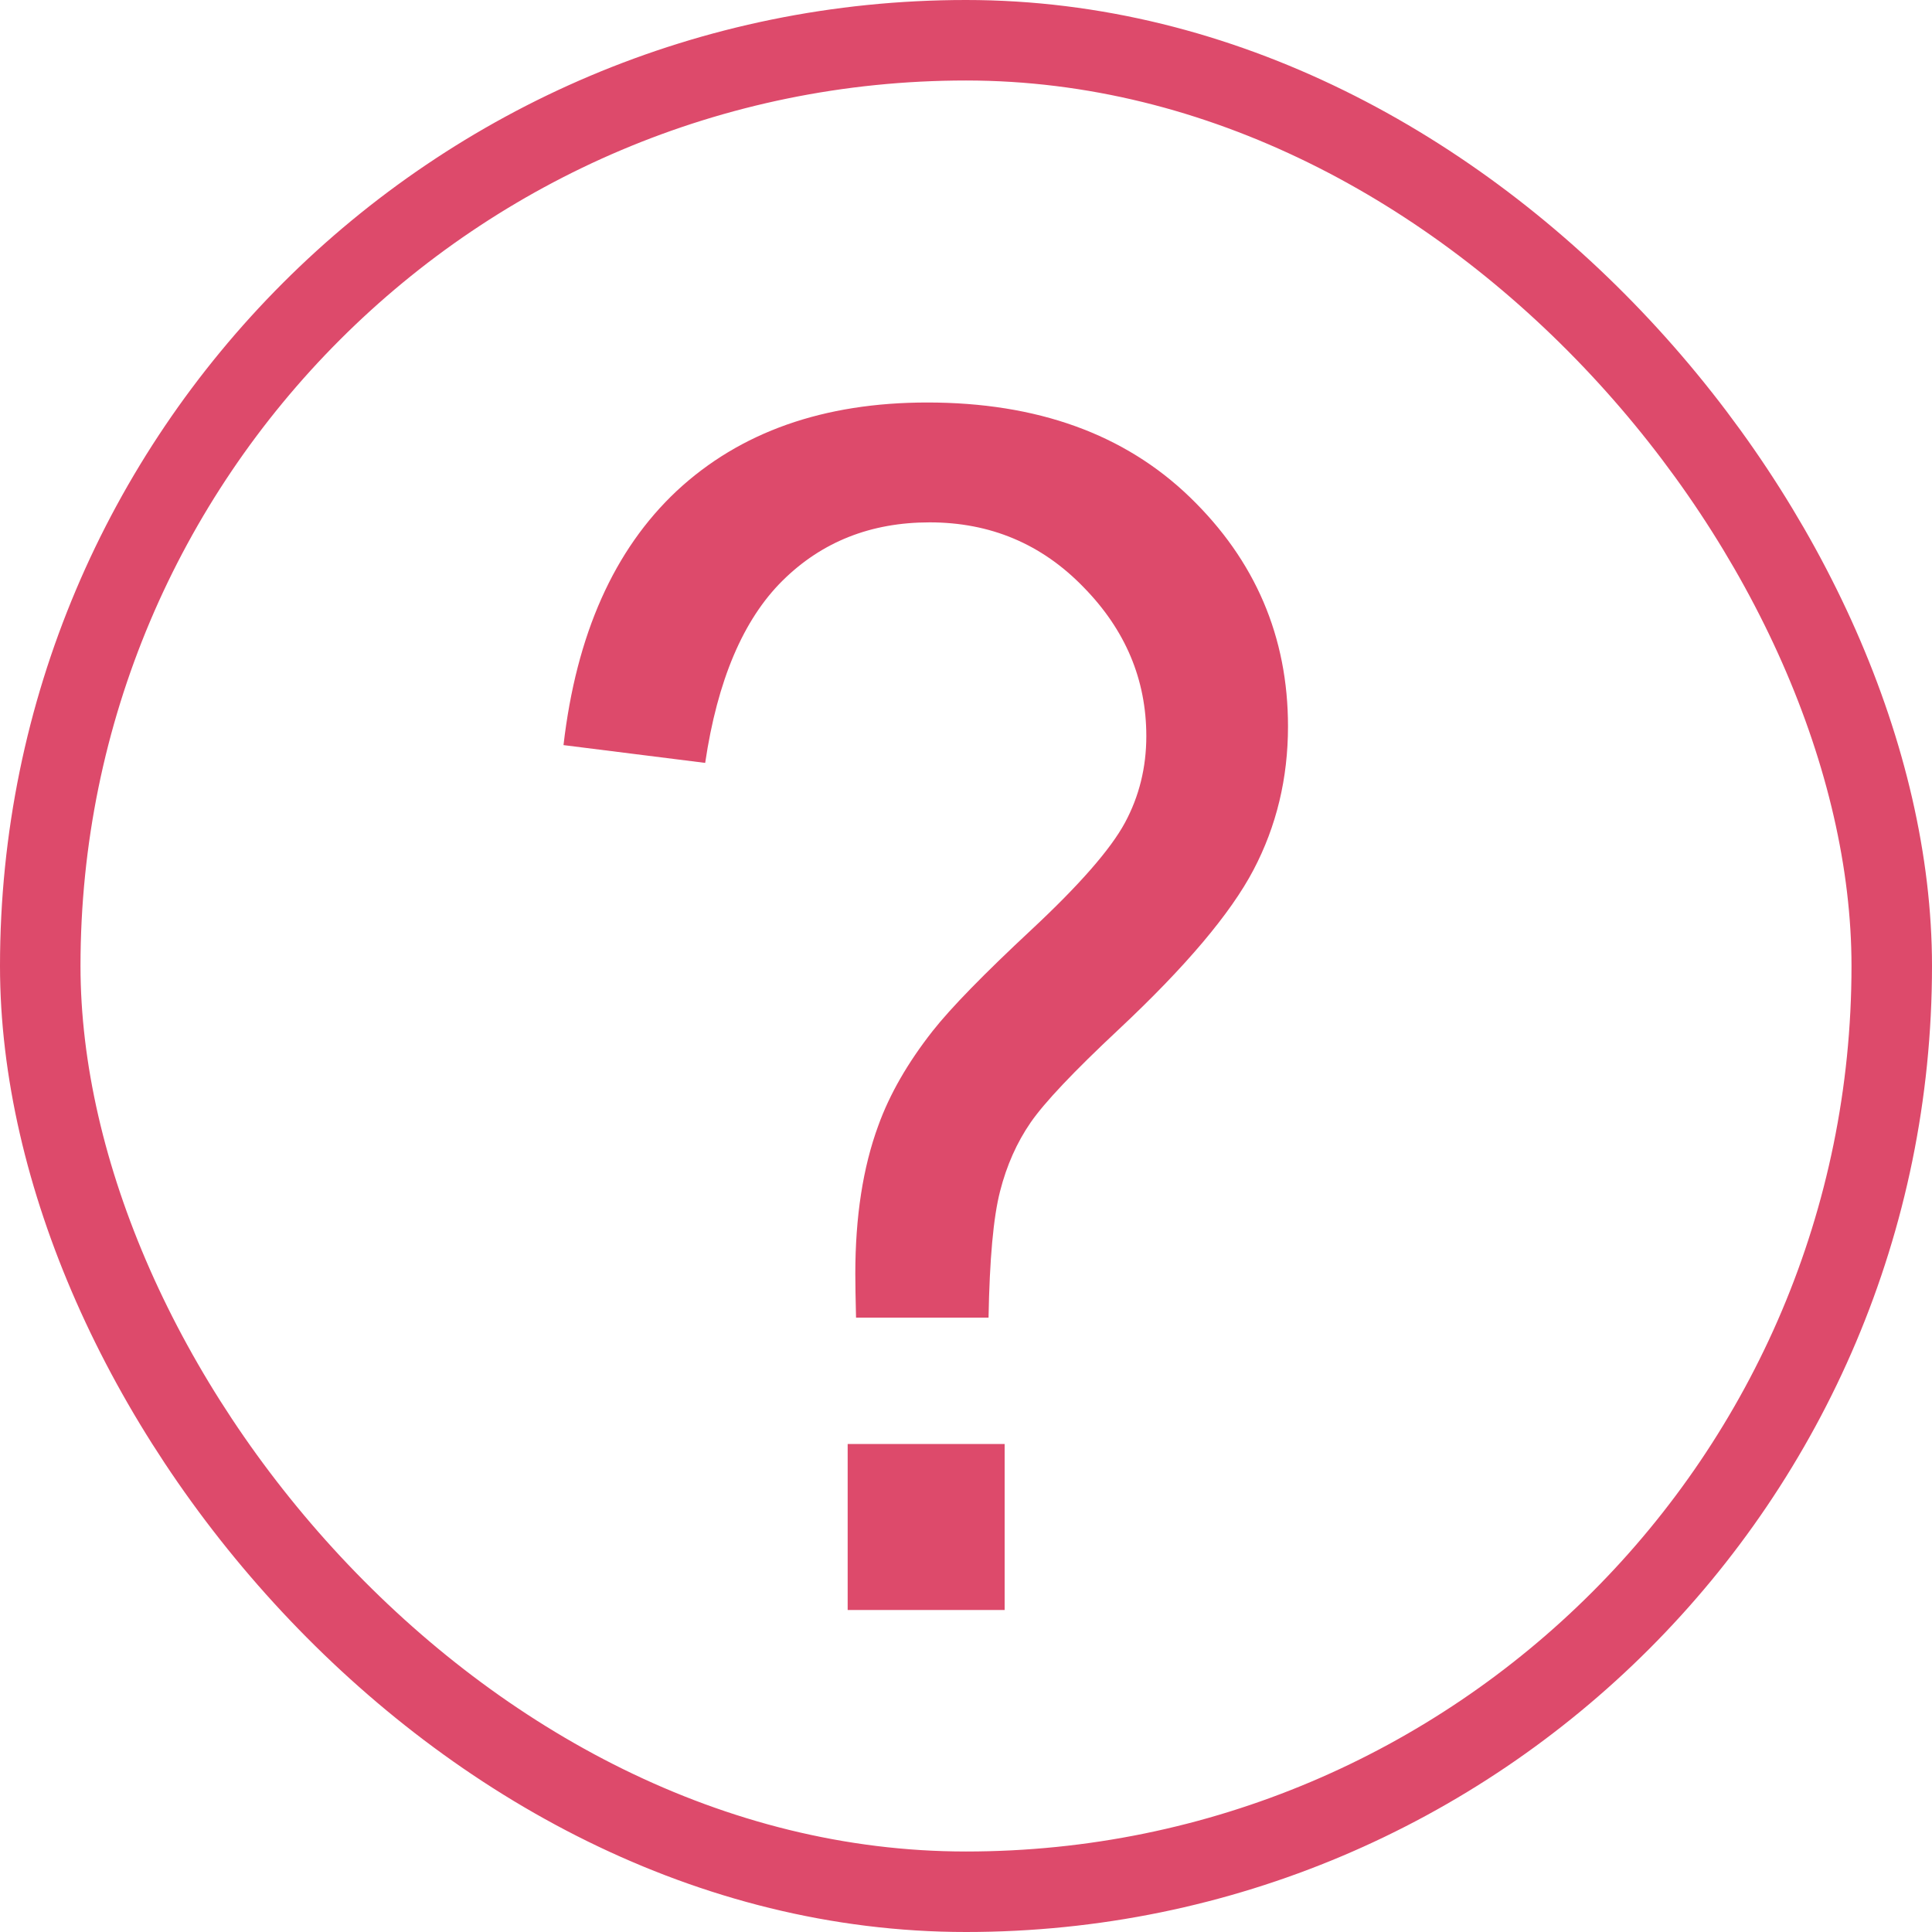
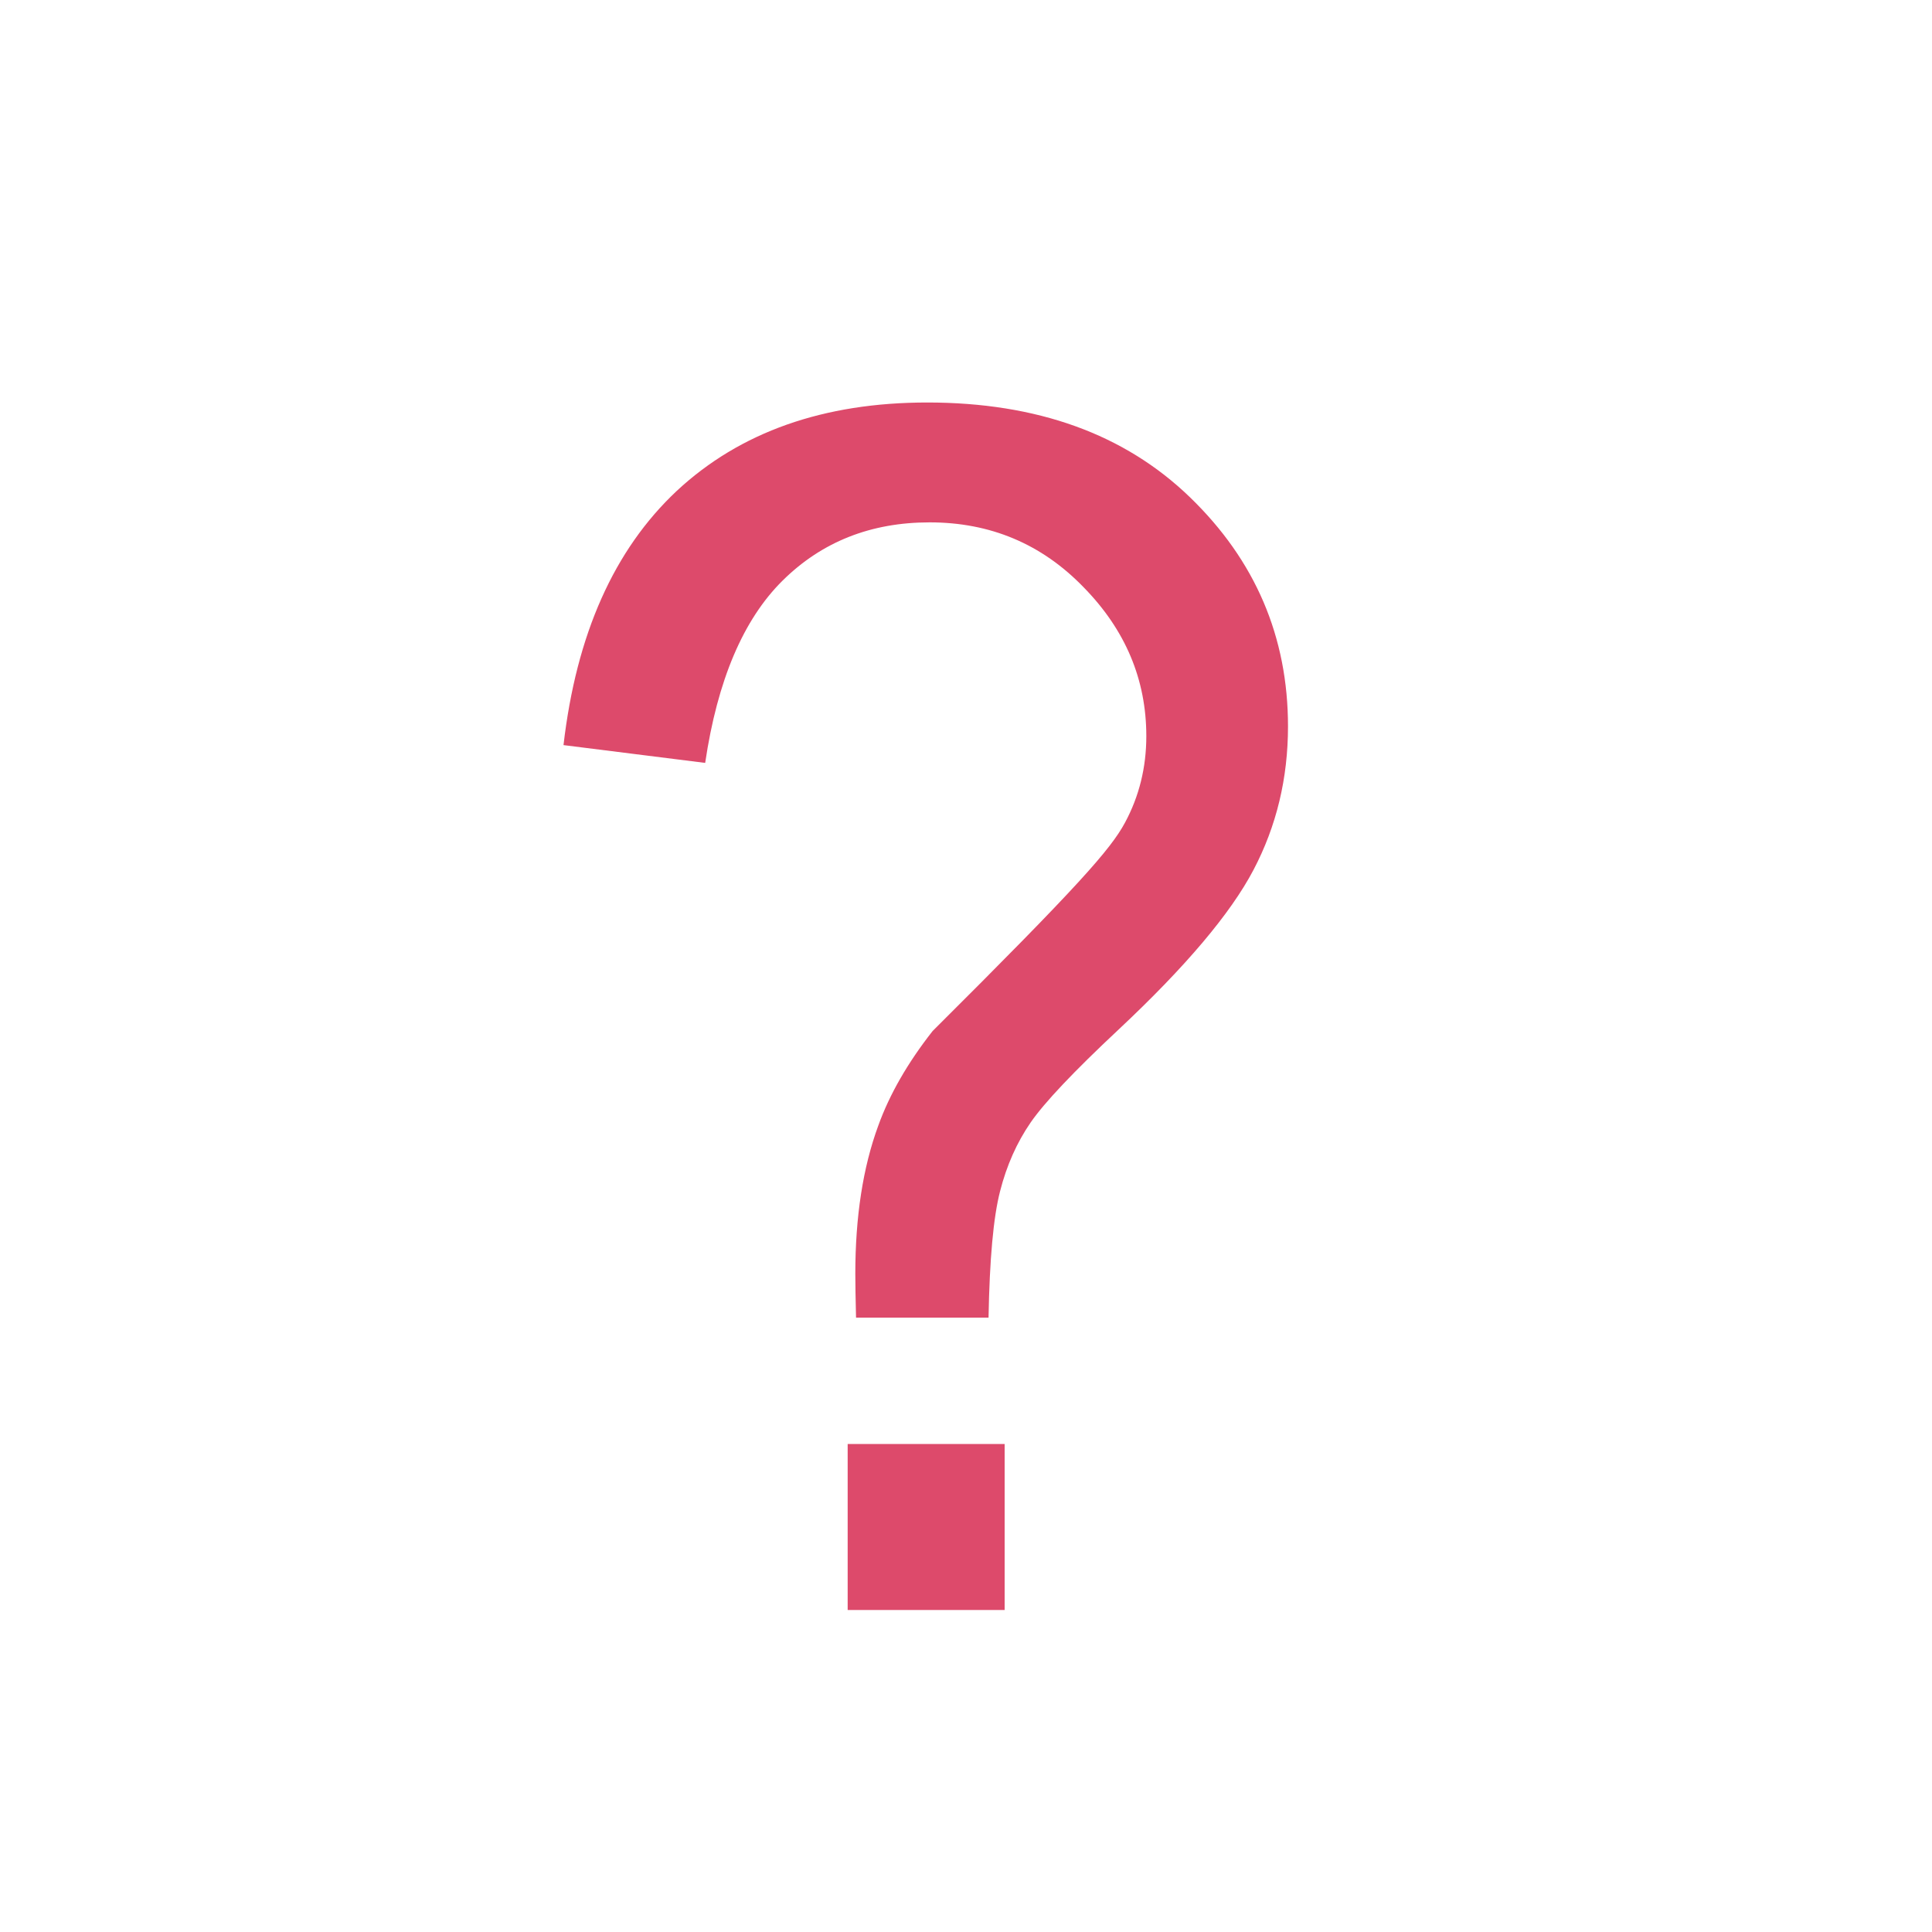
<svg xmlns="http://www.w3.org/2000/svg" width="24" height="24" viewBox="0 0 24 24" fill="none">
-   <rect x="0.5" y="0.5" width="23" height="23" rx="11.5" stroke="#DD4A6B" />
-   <path d="M10.634 16.368C10.628 16.127 10.625 15.946 10.625 15.825C10.625 15.114 10.72 14.5 10.91 13.984C11.05 13.595 11.275 13.203 11.586 12.807C11.814 12.518 12.223 12.099 12.813 11.549C13.409 10.993 13.796 10.55 13.974 10.221C14.151 9.893 14.24 9.534 14.24 9.145C14.24 8.441 13.98 7.824 13.46 7.294C12.94 6.757 12.302 6.489 11.548 6.489C10.818 6.489 10.209 6.73 9.721 7.213C9.233 7.696 8.912 8.451 8.76 9.477L7 9.256C7.159 7.881 7.628 6.828 8.408 6.097C9.194 5.366 10.232 5 11.519 5C12.883 5 13.97 5.392 14.782 6.177C15.594 6.962 16 7.911 16 9.024C16 9.668 15.857 10.262 15.572 10.805C15.287 11.348 14.728 12.009 13.898 12.787C13.339 13.31 12.975 13.695 12.803 13.944C12.632 14.192 12.505 14.477 12.423 14.799C12.34 15.121 12.293 15.644 12.28 16.368H10.634ZM10.53 20V17.938H12.48V20H10.53Z" fill="#DD4A6B" />
+   <path d="M10.634 16.368C10.628 16.127 10.625 15.946 10.625 15.825C10.625 15.114 10.72 14.5 10.91 13.984C11.05 13.595 11.275 13.203 11.586 12.807C13.409 10.993 13.796 10.55 13.974 10.221C14.151 9.893 14.24 9.534 14.24 9.145C14.24 8.441 13.98 7.824 13.46 7.294C12.94 6.757 12.302 6.489 11.548 6.489C10.818 6.489 10.209 6.73 9.721 7.213C9.233 7.696 8.912 8.451 8.76 9.477L7 9.256C7.159 7.881 7.628 6.828 8.408 6.097C9.194 5.366 10.232 5 11.519 5C12.883 5 13.97 5.392 14.782 6.177C15.594 6.962 16 7.911 16 9.024C16 9.668 15.857 10.262 15.572 10.805C15.287 11.348 14.728 12.009 13.898 12.787C13.339 13.31 12.975 13.695 12.803 13.944C12.632 14.192 12.505 14.477 12.423 14.799C12.34 15.121 12.293 15.644 12.28 16.368H10.634ZM10.53 20V17.938H12.48V20H10.53Z" fill="#DD4A6B" />
</svg>